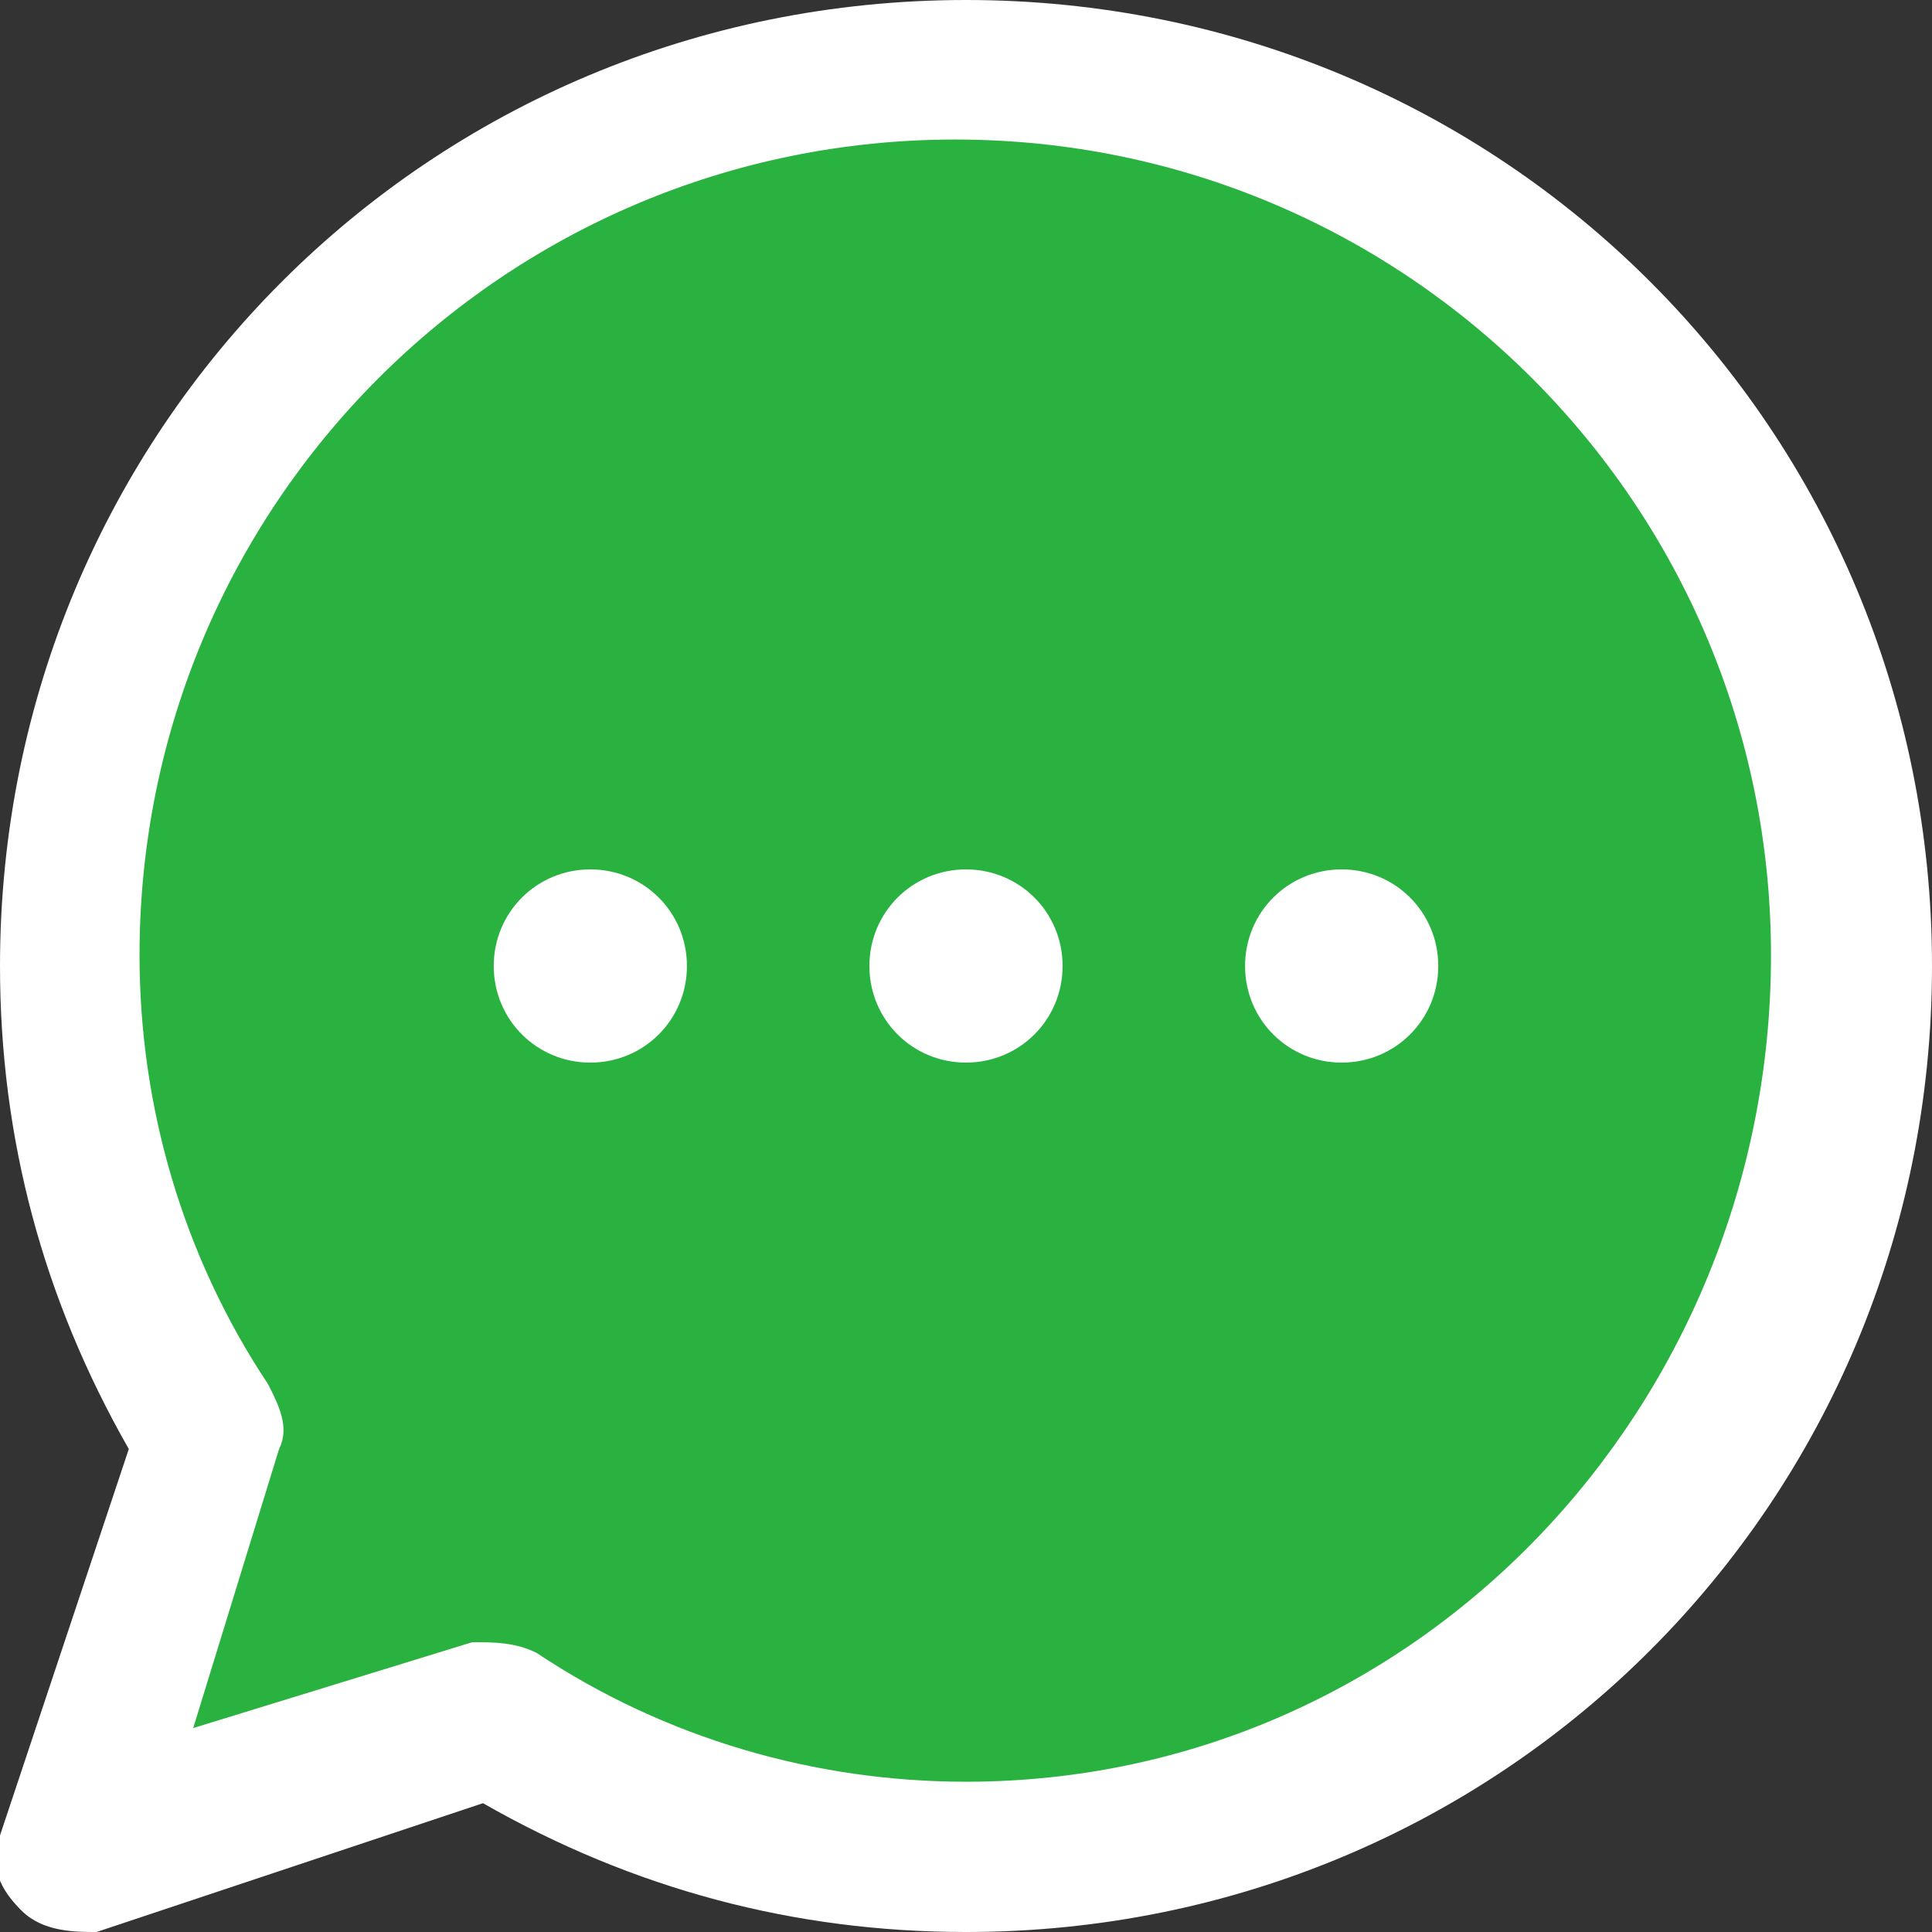
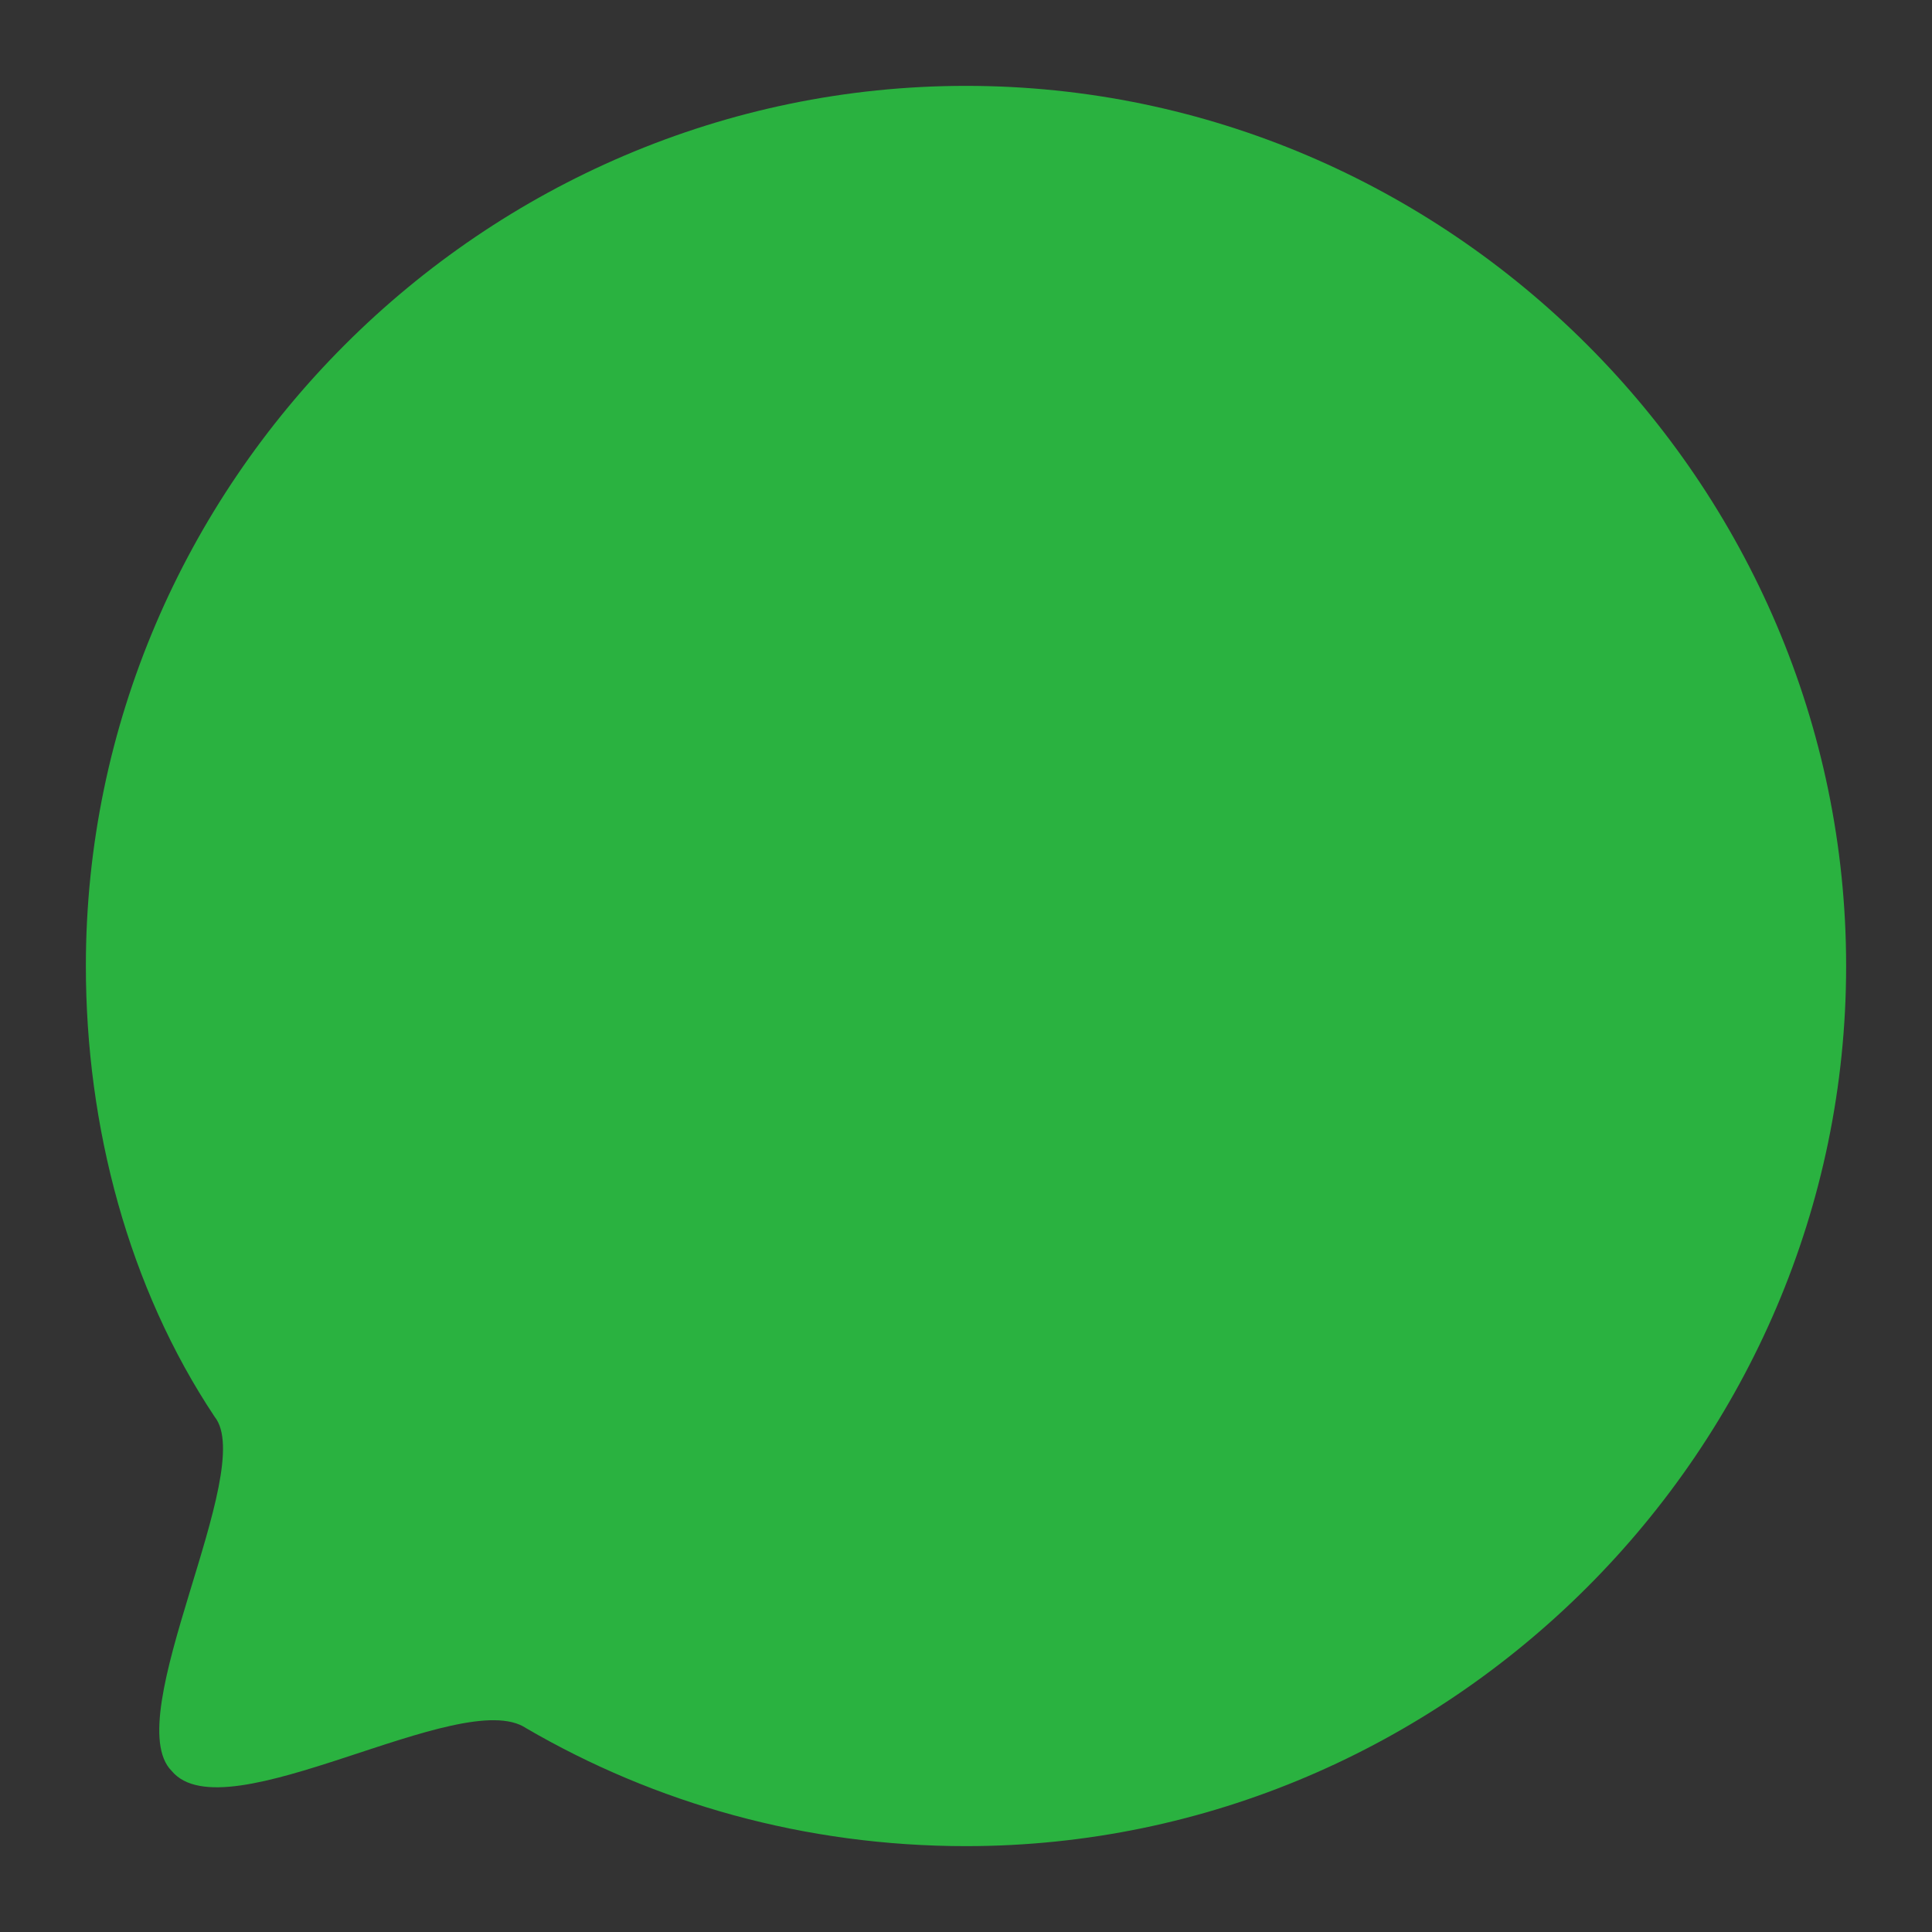
<svg xmlns="http://www.w3.org/2000/svg" version="1.1" id="Слой_1" x="0px" y="0px" width="18px" height="18px" viewBox="0 0 18 18" style="enable-background:new 0 0 18 18;" xml:space="preserve">
  <rect x="0" y="0" width="18" height="18" fill="#333333" stroke="none" />
  <style type="text/css">
	.st0{fill:#2AB240;}
	.st1{fill:#FFFFFF;}
</style>
  <path class="st0" d="M17.2,9c0,4.5-3.7,8.2-8.2,8.2c-1.5,0-2.9-0.4-4.1-1.1c-0.6-0.4-2.8,1-3.3,0.4c-0.5-0.5,0.8-2.8,0.4-3.3  C1.2,12,0.8,10.5,0.8,9c0-4.5,3.7-8.2,8.2-8.2S17.2,4.5,17.2,9z" />
-   <path class="st1" d="M9,0C4,0,0,4,0,9c0,1.6,0.4,3.1,1.2,4.5L0,17.1c-0.1,0.3,0,0.5,0.2,0.7C0.4,18,0.7,18,0.9,18l3.6-1.2  C5.9,17.6,7.4,18,9,18c5,0,9-4,9-9S14,0,9,0z M9,16.6c-1.4,0-2.8-0.4-4-1.2c-0.2-0.1-0.4-0.1-0.6-0.1l-2.6,0.8l0.8-2.6  c0.1-0.2,0-0.4-0.1-0.6c-0.8-1.2-1.2-2.6-1.2-4c0-4.2,3.4-7.6,7.6-7.6s7.6,3.4,7.6,7.6S13.2,16.6,9,16.6z M9.9,9  c0,0.5-0.4,0.9-0.9,0.9S8.1,9.5,8.1,9S8.5,8.1,9,8.1S9.9,8.5,9.9,9z M13.4,9c0,0.5-0.4,0.9-0.9,0.9S11.6,9.5,11.6,9s0.4-0.9,0.9-0.9  S13.4,8.5,13.4,9z M6.4,9c0,0.5-0.4,0.9-0.9,0.9S4.6,9.5,4.6,9S5,8.1,5.5,8.1S6.4,8.5,6.4,9z" />
</svg>